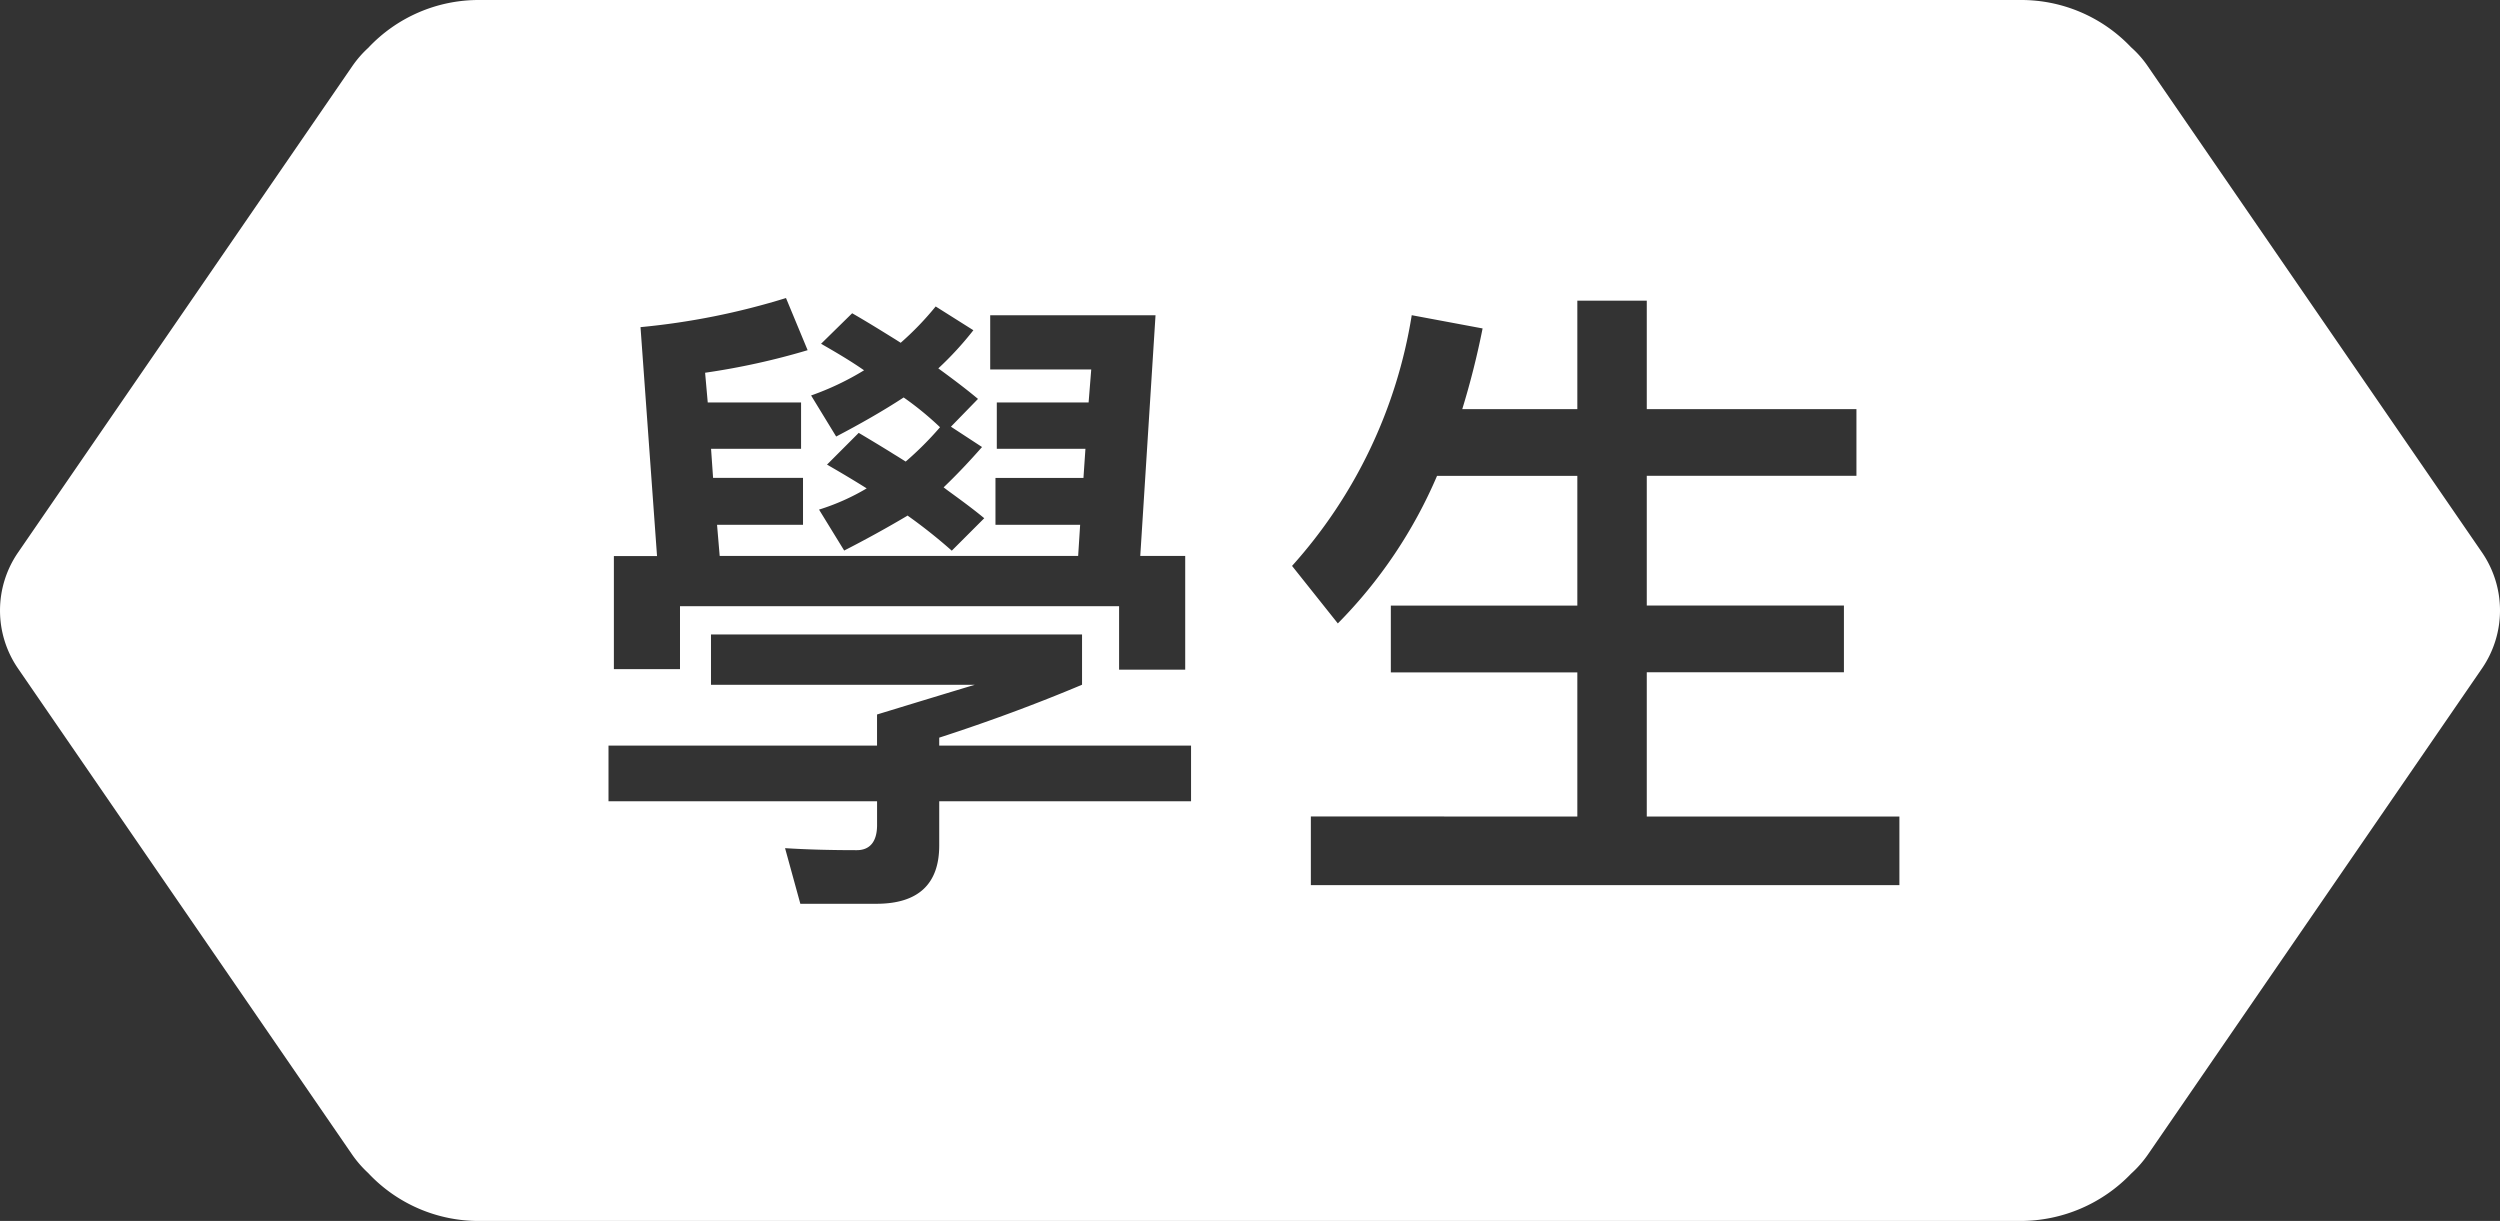
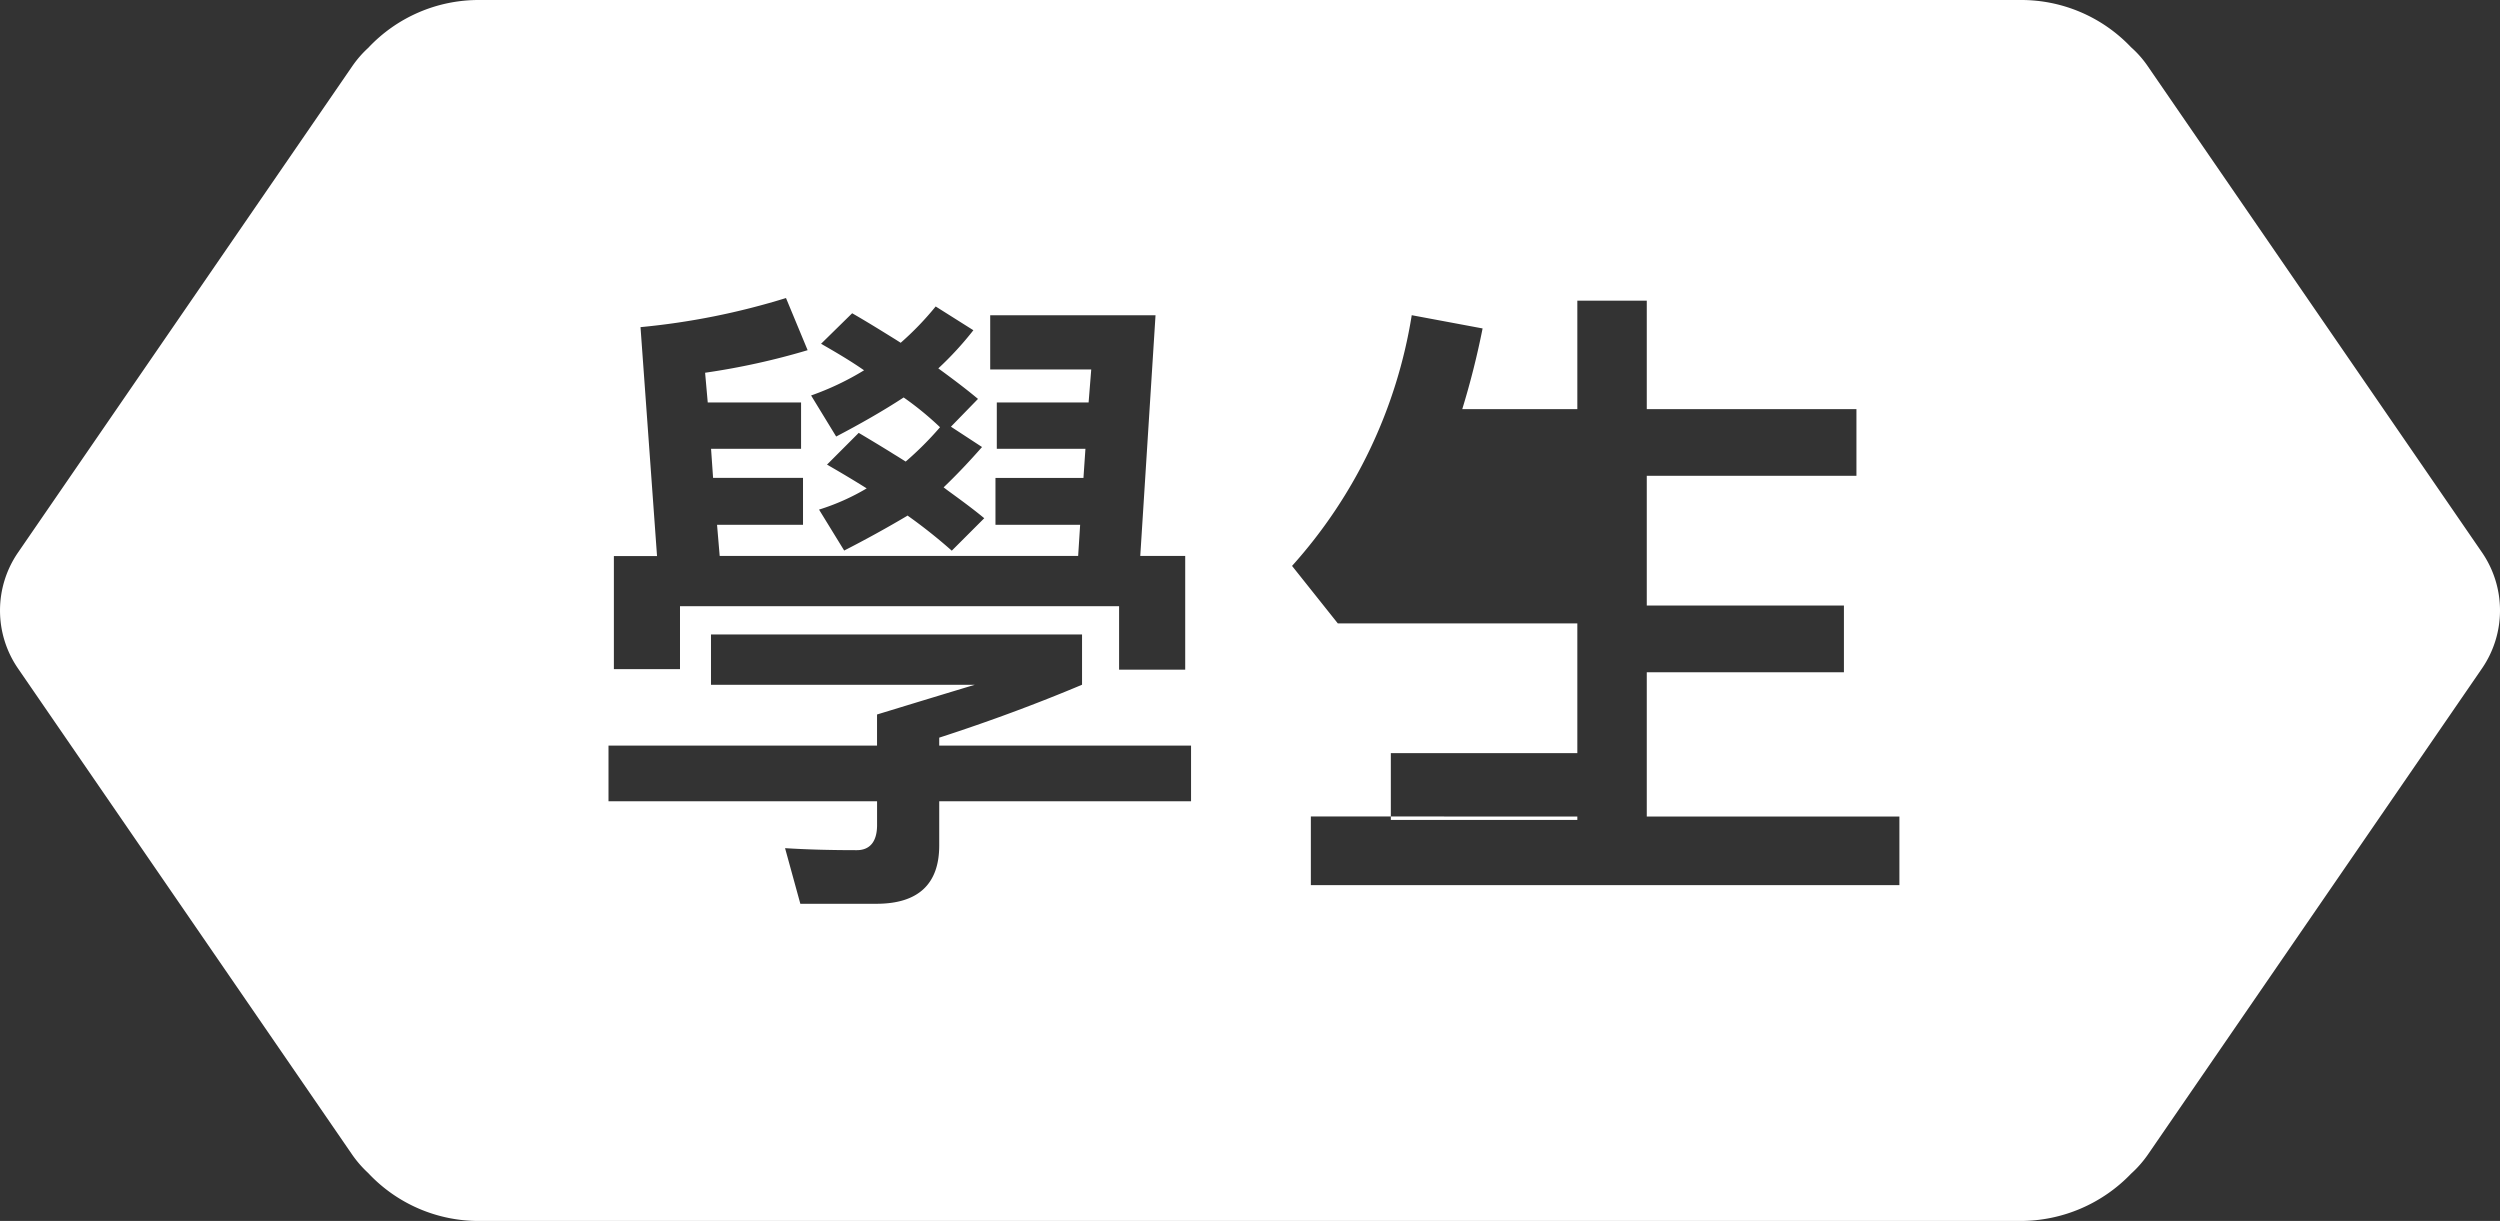
<svg xmlns="http://www.w3.org/2000/svg" width="65.522" height="32" viewBox="0 0 65.522 32">
  <rect x="0" y="0" width="65.522" height="32" fill="#333333" stroke="none" />
-   <path id="Path_672" data-name="Path 672" d="M52.96,32H12.56A3.962,3.962,0,0,1,9.65,30.744a2.92,2.92,0,0,1-.421-.484L.466,17.511a2.682,2.682,0,0,1,0-3.021L9.229,1.74a2.81,2.81,0,0,1,.421-.485A3.968,3.968,0,0,1,12.56,0h40.4a3.964,3.964,0,0,1,2.893,1.239,2.682,2.682,0,0,1,.44.5l8.764,12.749a2.686,2.686,0,0,1,0,3.021L56.293,30.261a2.915,2.915,0,0,1-.44.5A4.019,4.019,0,0,1,52.96,32M20.576,22.231h0l.4,1.456h1.993c1.093,0,1.647-.513,1.647-1.527V21h6.6V19.541h-6.6v-.208c1.3-.421,2.559-.888,3.743-1.387V16.628H18.634v1.319H25.55c-.683.205-1.519.46-2.564.779v.815H15.948V21h7.039v.623c0,.432-.185.659-.533.659-.683,0-1.313-.017-1.867-.052Zm13.78-.832v1.8H49.781V21.4H43.16V17.62h5.167V15.871H43.16v-3.4h5.495V10.723H43.16V7.88H41.34v2.843H38.324a21.424,21.424,0,0,0,.533-2.115L37,8.261a12.862,12.862,0,0,1-3.137,6.571l1.2,1.507a12.441,12.441,0,0,0,2.6-3.867H41.34v3.4H36.452v1.751H41.34V21.4ZM17.822,15.887H29.33v1.665h1.733V14.571H29.885l.4-6.309H25.952V9.683H28.6l-.069.865H26.125v1.215h2.323l-.052.763H26.09v1.229h2.219l-.052.815H18.862l-.069-.815h2.253V12.525H18.689l-.053-.763h2.359V10.548H18.549l-.069-.779a18.679,18.679,0,0,0,2.687-.591L20.6,7.811a18.877,18.877,0,0,1-3.813.763l.433,6H16.089v2.964h1.733V15.887ZM23.768,13.5h0a13.7,13.7,0,0,1,1.177.933l.851-.851c-.3-.249-.623-.484-.965-.733l-.1-.076c.321-.307.651-.652,1.007-1.057l-.815-.533.709-.728c-.267-.223-.588-.471-1.04-.8a8.627,8.627,0,0,0,.919-1l-.988-.623a7.835,7.835,0,0,1-.917.952l-.133-.085c-.364-.225-.74-.46-1.139-.689l-.815.8c.373.213.767.444,1.127.695a7.272,7.272,0,0,1-1.388.66l.657,1.076c.627-.328,1.223-.667,1.769-1.024a8.242,8.242,0,0,1,.953.78,8.573,8.573,0,0,1-.9.9l-.212-.133-.111-.068-.081-.051c-.267-.165-.549-.335-.827-.5l-.831.832c.367.211.716.419,1.04.623a5.856,5.856,0,0,1-1.249.556l.659,1.073c.556-.284,1.116-.592,1.664-.917Z" transform="translate(0 0)" fill="#fff" />
+   <path id="Path_672" data-name="Path 672" d="M52.96,32H12.56A3.962,3.962,0,0,1,9.65,30.744a2.92,2.92,0,0,1-.421-.484L.466,17.511a2.682,2.682,0,0,1,0-3.021L9.229,1.74a2.81,2.81,0,0,1,.421-.485A3.968,3.968,0,0,1,12.56,0h40.4a3.964,3.964,0,0,1,2.893,1.239,2.682,2.682,0,0,1,.44.5l8.764,12.749a2.686,2.686,0,0,1,0,3.021L56.293,30.261a2.915,2.915,0,0,1-.44.5A4.019,4.019,0,0,1,52.96,32M20.576,22.231h0l.4,1.456h1.993c1.093,0,1.647-.513,1.647-1.527V21h6.6V19.541h-6.6v-.208c1.3-.421,2.559-.888,3.743-1.387V16.628H18.634v1.319H25.55c-.683.205-1.519.46-2.564.779v.815H15.948V21h7.039v.623c0,.432-.185.659-.533.659-.683,0-1.313-.017-1.867-.052Zm13.78-.832v1.8H49.781V21.4H43.16V17.62h5.167V15.871H43.16v-3.4h5.495V10.723H43.16V7.88H41.34v2.843H38.324a21.424,21.424,0,0,0,.533-2.115L37,8.261a12.862,12.862,0,0,1-3.137,6.571l1.2,1.507H41.34v3.4H36.452v1.751H41.34V21.4ZM17.822,15.887H29.33v1.665h1.733V14.571H29.885l.4-6.309H25.952V9.683H28.6l-.069.865H26.125v1.215h2.323l-.052.763H26.09v1.229h2.219l-.052.815H18.862l-.069-.815h2.253V12.525H18.689l-.053-.763h2.359V10.548H18.549l-.069-.779a18.679,18.679,0,0,0,2.687-.591L20.6,7.811a18.877,18.877,0,0,1-3.813.763l.433,6H16.089v2.964h1.733V15.887ZM23.768,13.5h0a13.7,13.7,0,0,1,1.177.933l.851-.851c-.3-.249-.623-.484-.965-.733l-.1-.076c.321-.307.651-.652,1.007-1.057l-.815-.533.709-.728c-.267-.223-.588-.471-1.04-.8a8.627,8.627,0,0,0,.919-1l-.988-.623a7.835,7.835,0,0,1-.917.952l-.133-.085c-.364-.225-.74-.46-1.139-.689l-.815.8c.373.213.767.444,1.127.695a7.272,7.272,0,0,1-1.388.66l.657,1.076c.627-.328,1.223-.667,1.769-1.024a8.242,8.242,0,0,1,.953.78,8.573,8.573,0,0,1-.9.9l-.212-.133-.111-.068-.081-.051c-.267-.165-.549-.335-.827-.5l-.831.832c.367.211.716.419,1.04.623a5.856,5.856,0,0,1-1.249.556l.659,1.073c.556-.284,1.116-.592,1.664-.917Z" transform="translate(0 0)" fill="#fff" />
</svg>